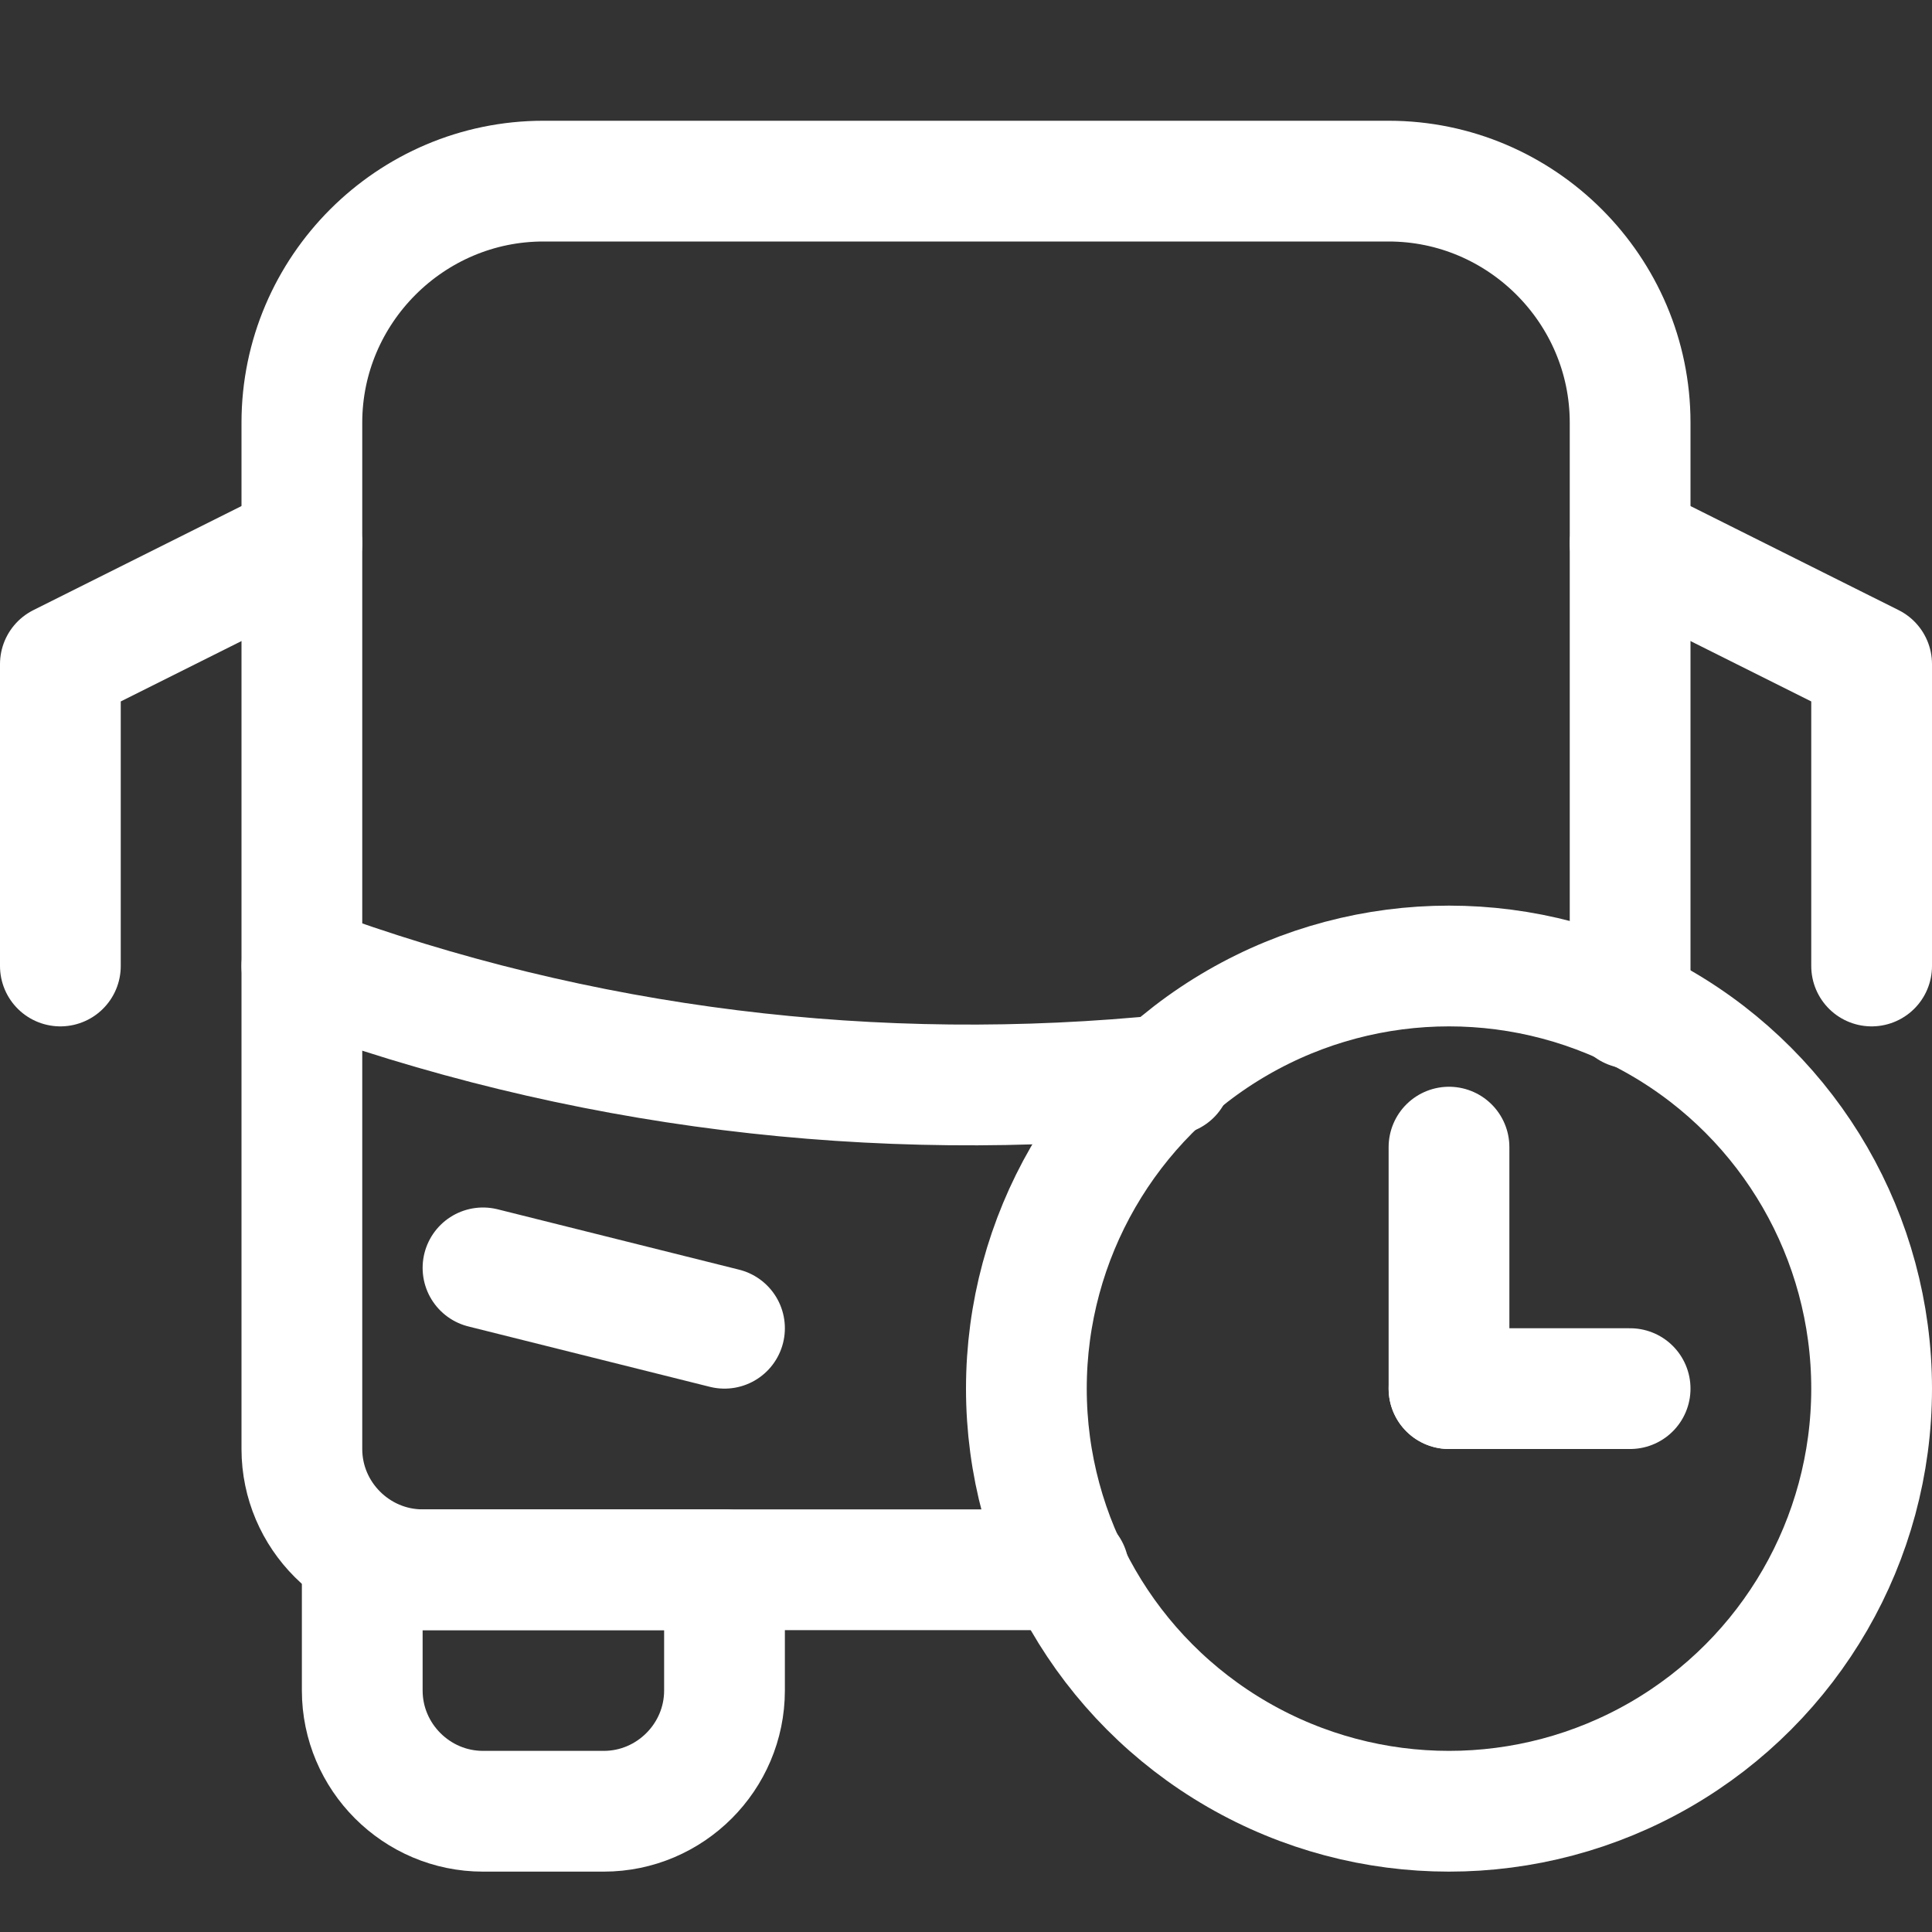
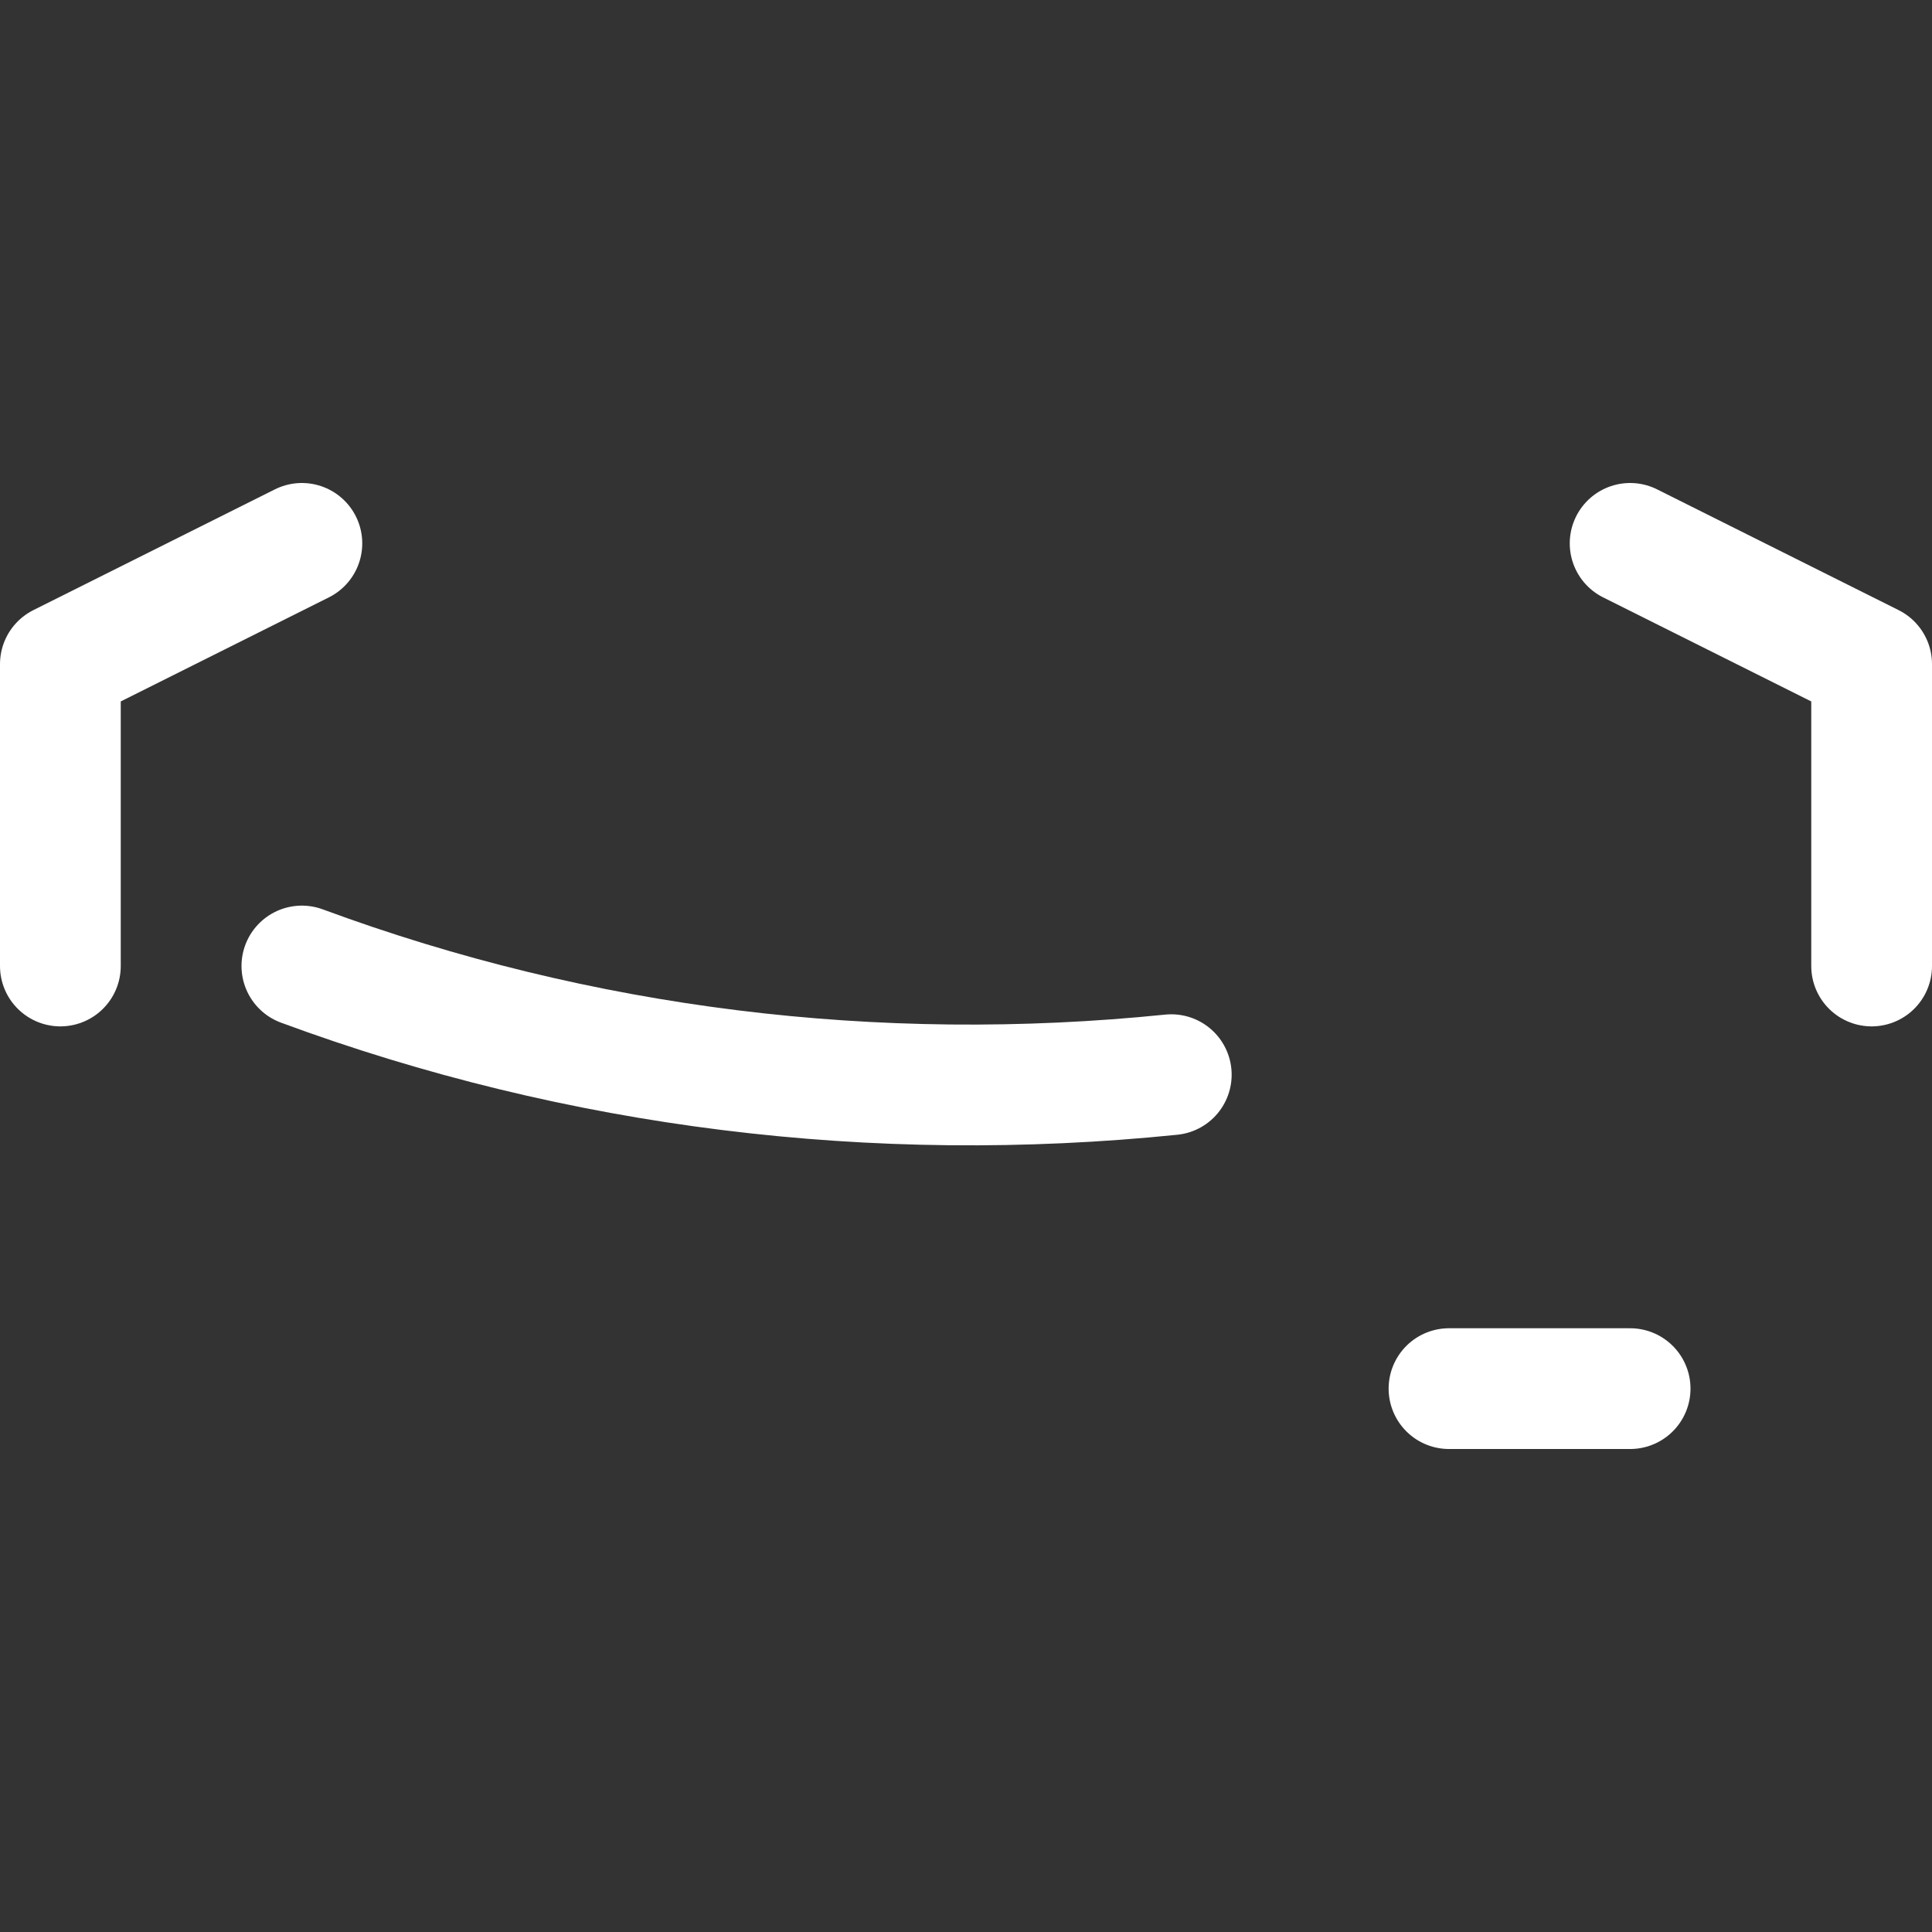
<svg xmlns="http://www.w3.org/2000/svg" version="1.1" id="Icons" viewBox="0 0 32 32" xml:space="preserve" fill="#ffffff" stroke="#ffffff">
  <rect x="0" y="0" width="32" height="32" fill="#333333" stroke="none" />
  <g id="SVGRepo_bgCarrier" stroke-width="0" />
  <g id="SVGRepo_tracerCarrier" stroke-linecap="round" stroke-linejoin="round" />
  <g id="SVGRepo_iconCarrier">
    <style type="text/css"> .st0{fill:none;stroke:#ffffff;stroke-width:2;stroke-linecap:round;stroke-linejoin:round;stroke-miterlimit:10;} .st1{fill:none;stroke:#ffffff;stroke-width:2;stroke-linejoin:round;stroke-miterlimit:10;} </style>
-     <circle class="st0" cx="24" cy="23" r="7" />
-     <line class="st0" x1="24" y1="19" x2="24" y2="23" />
    <line class="st0" x1="24" y1="23" x2="27" y2="23" />
-     <path class="st0" d="M12,26H6v2c0,1.1,0.9,2,2,2h2c1.1,0,2-0.9,2-2V26z" />
-     <line class="st0" x1="8" y1="21" x2="12" y2="22" />
    <polyline class="st0" points="27,9 31,11 31,16 " />
    <polyline class="st0" points="5,9 1,11 1,16 " />
-     <path class="st0" d="M17.7,26H7c-1.1,0-2-0.9-2-2V7c0-2.2,1.8-4,4-4h14c2.2,0,4,1.8,4,4v9.7" />
    <path class="st0" d="M5,16L5,16c4.6,1.7,9.5,2.3,14.4,1.8" />
  </g>
</svg>